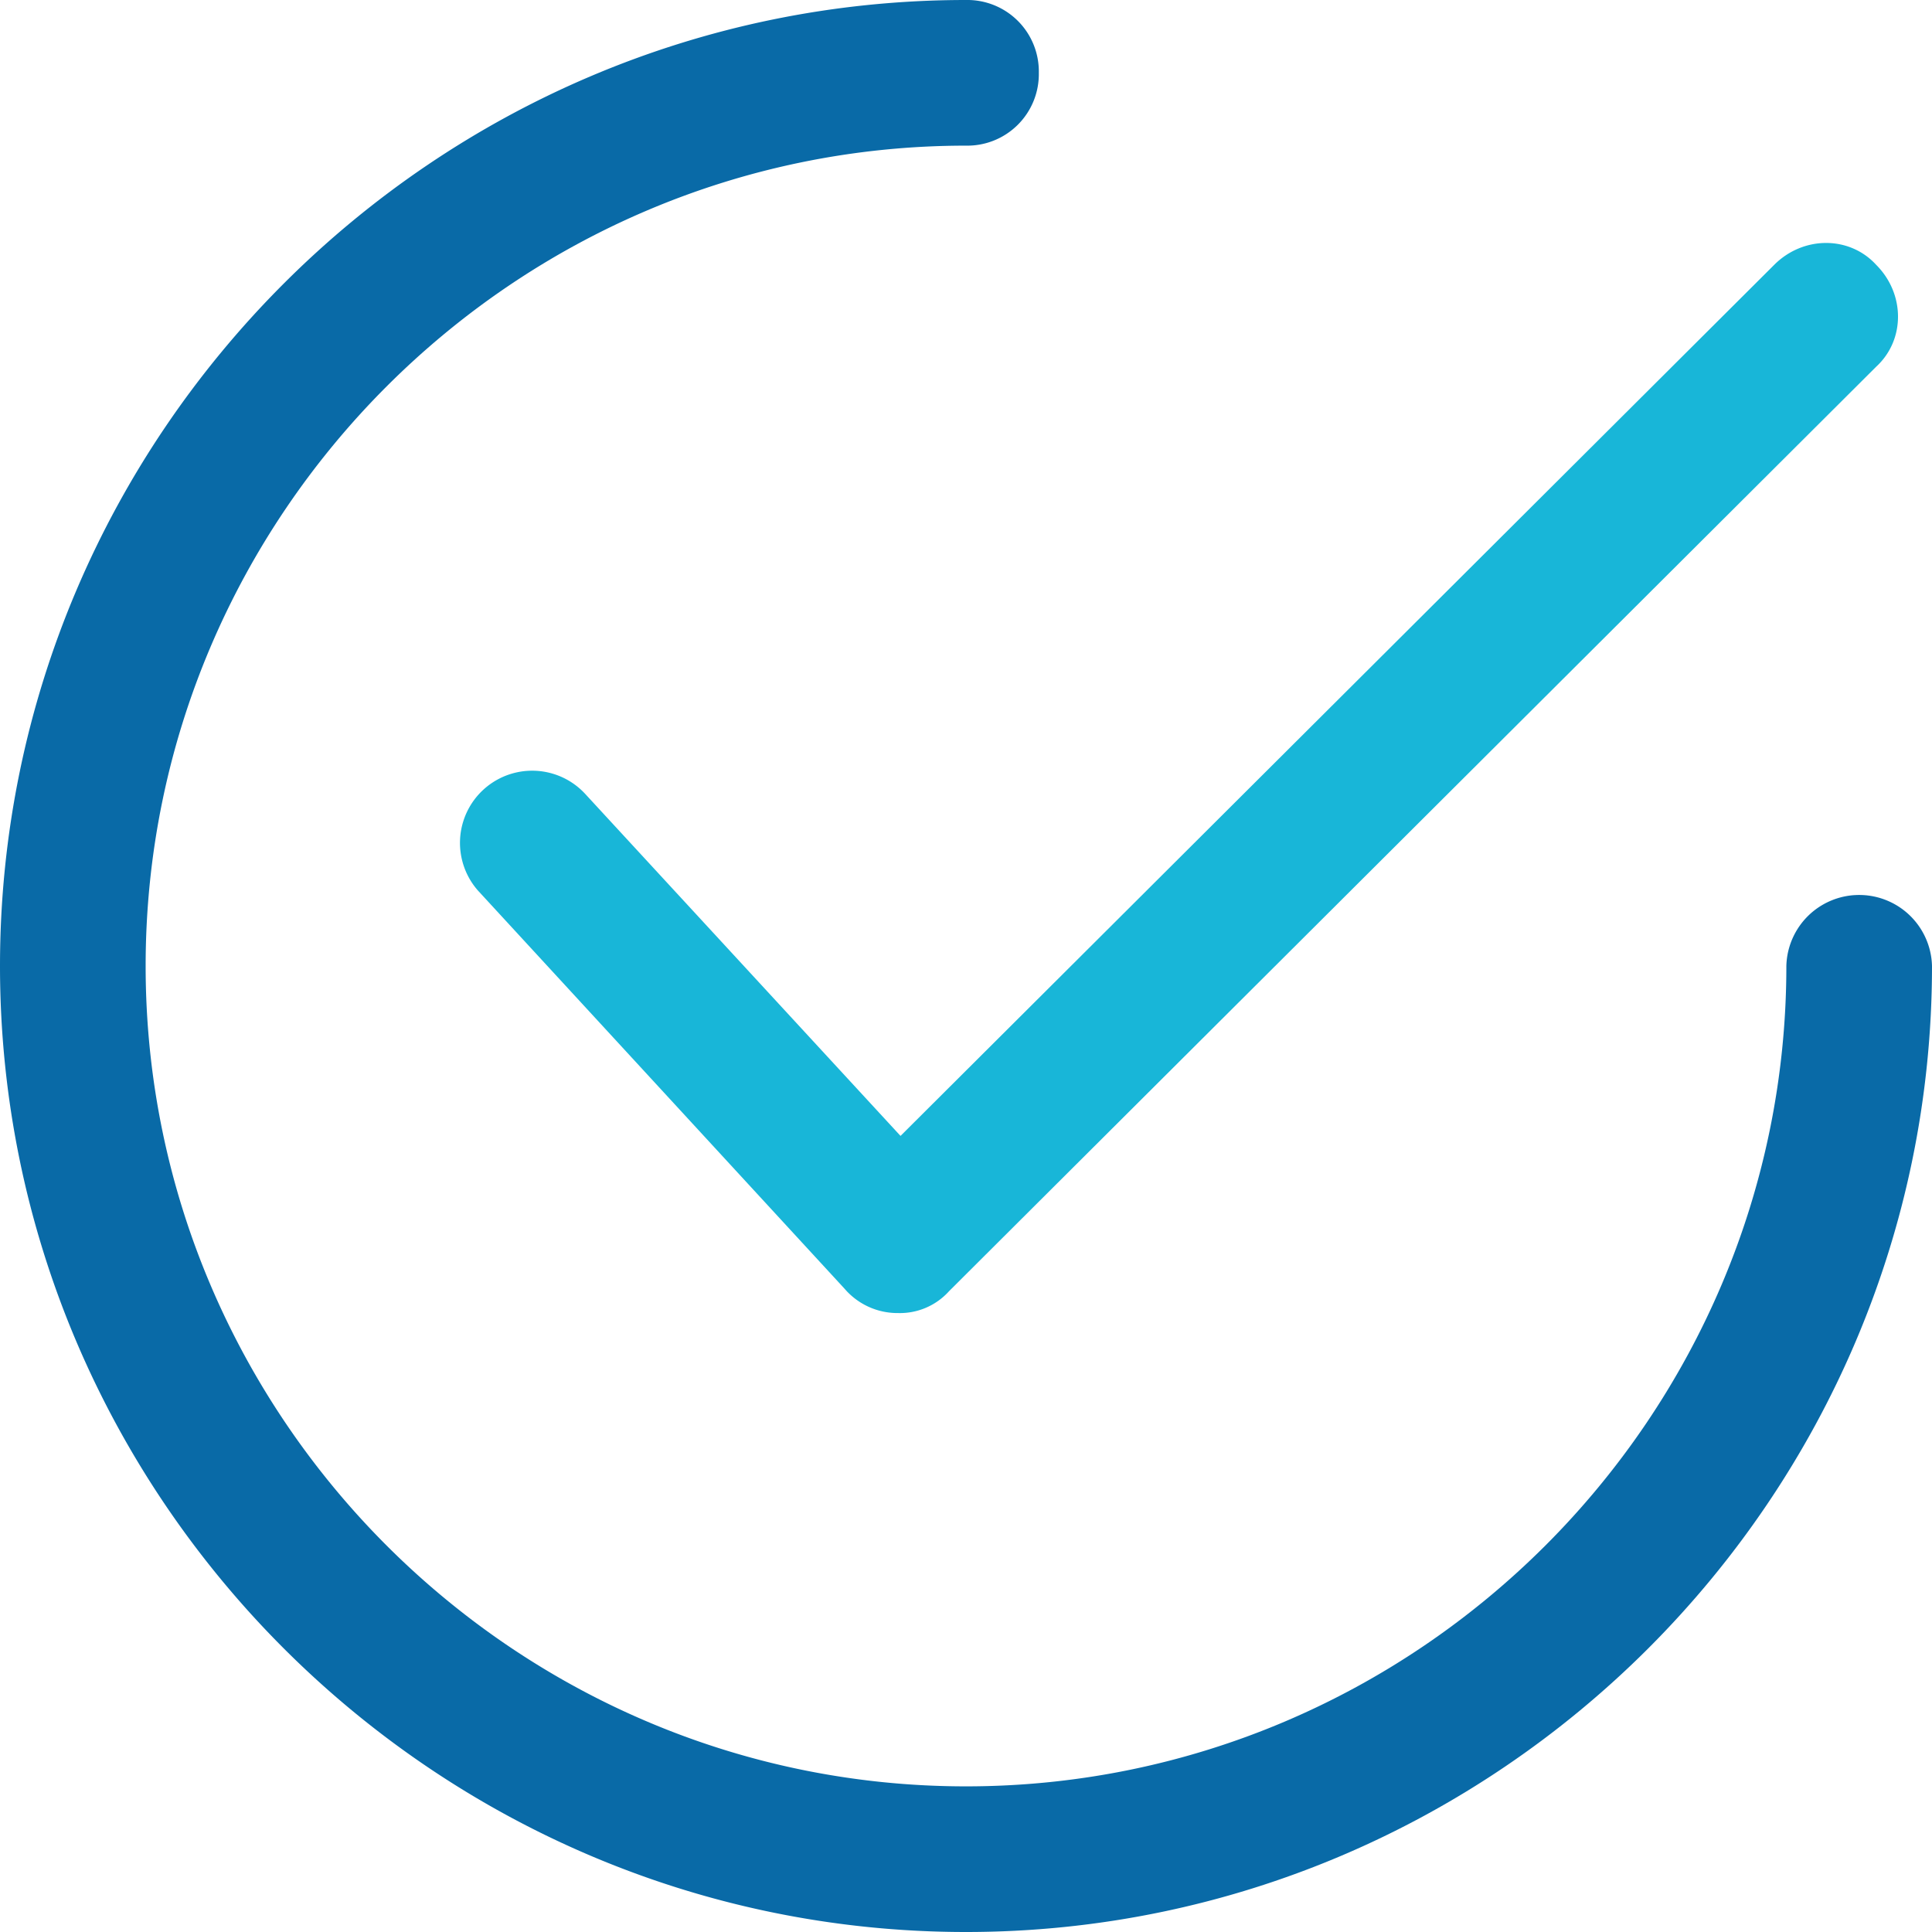
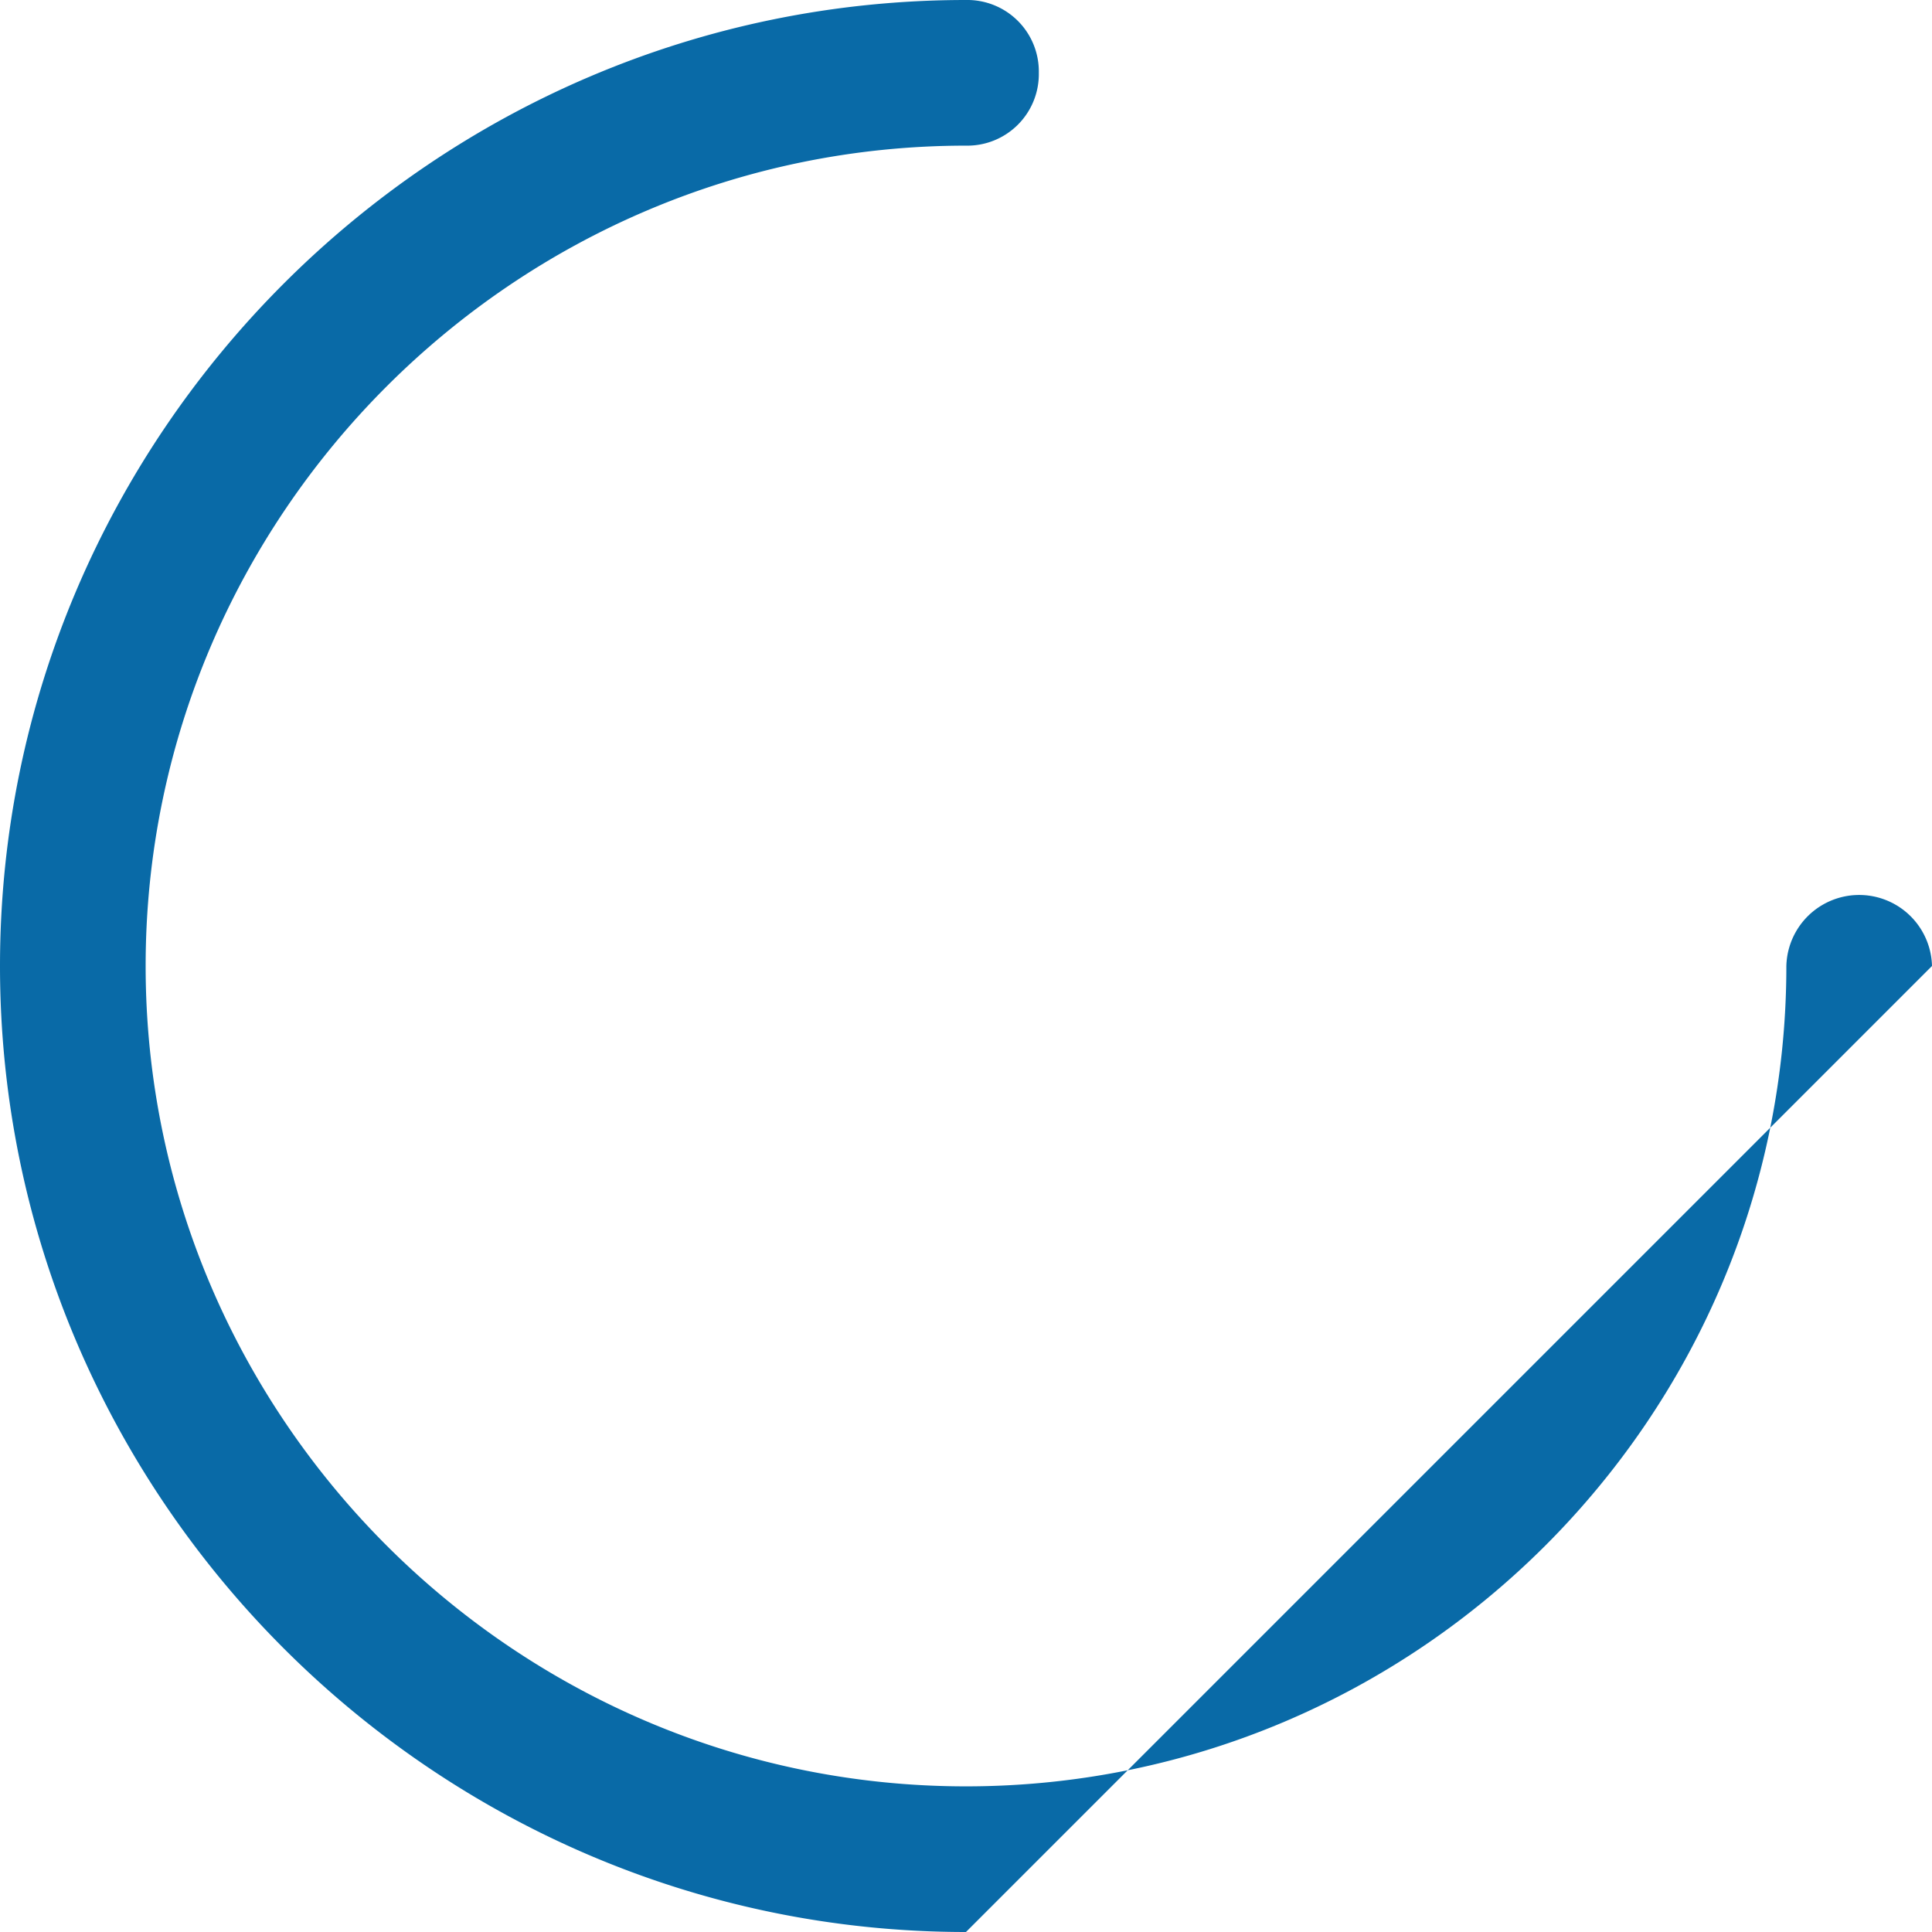
<svg xmlns="http://www.w3.org/2000/svg" viewBox="0 0 415.87 415.87">
  <defs>
    <style>.cls-1{fill:#18b6d8;}.cls-2{fill:#096aa7;}</style>
  </defs>
  <g id="Слой_2" data-name="Слой 2">
    <g id="Capa_1" data-name="Capa 1">
-       <path class="cls-1" d="M193.31,282.64h0a15,15,0,0,1-11.5-5.22l-78.89-85.68a15.54,15.54,0,0,1,23-20.9l67.92,73.67L381.91,57c6.27-6.27,16.2-6.27,21.94,0,6.27,6.27,6.27,16.19,0,21.94L204.28,277.94A14.22,14.22,0,0,1,193.31,282.64Z" />
-       <path class="cls-2" d="M207.93,415.87C93.52,415.87,0,322.35,0,207.93S93.52,0,207.93,0a15.39,15.39,0,0,1,15.68,15.67,15.4,15.4,0,0,1-15.68,15.68c-97.17,0-176.58,79.41-176.58,176.58s79.41,176.59,176.58,176.59,176.59-79.41,176.59-176.59a15.68,15.68,0,0,1,31.35,0C415.87,322.35,322.35,415.87,207.93,415.87Z" />
+       <path class="cls-2" d="M207.93,415.87C93.52,415.87,0,322.35,0,207.93S93.52,0,207.93,0a15.39,15.39,0,0,1,15.68,15.67,15.4,15.4,0,0,1-15.68,15.68c-97.17,0-176.58,79.41-176.58,176.58s79.41,176.59,176.58,176.59,176.59-79.41,176.59-176.59a15.68,15.68,0,0,1,31.35,0Z" />
    </g>
  </g>
</svg>